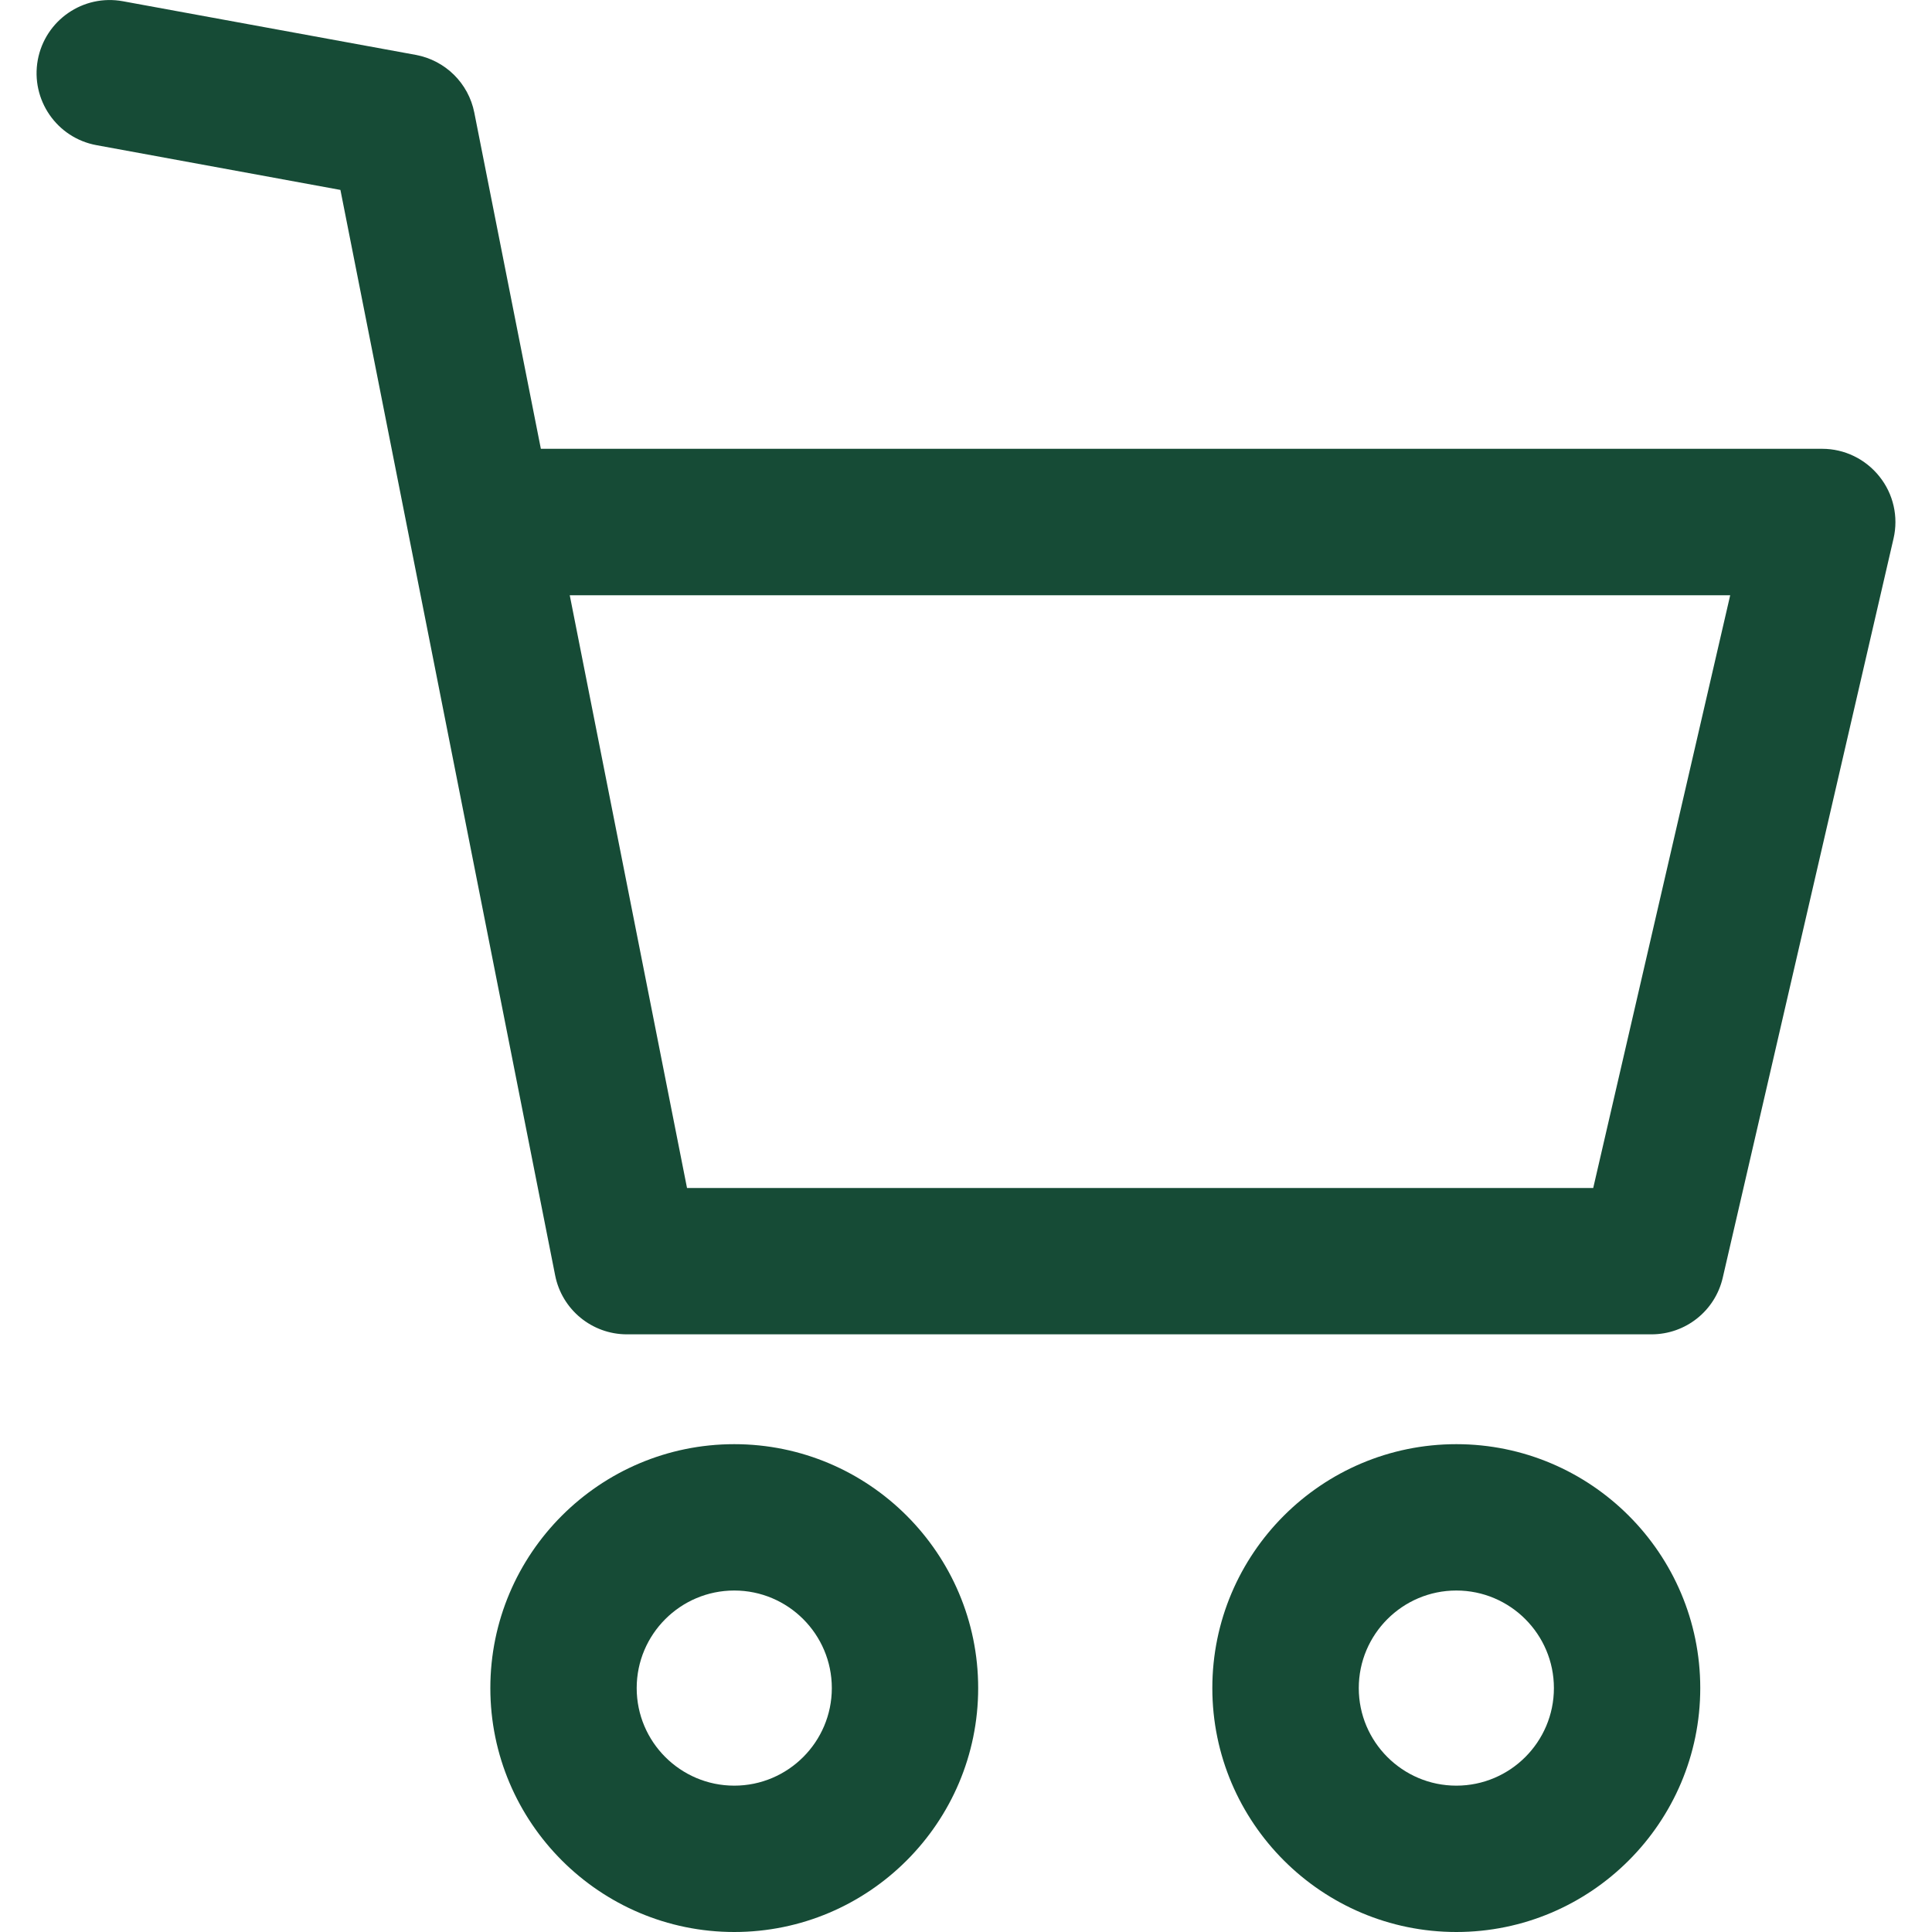
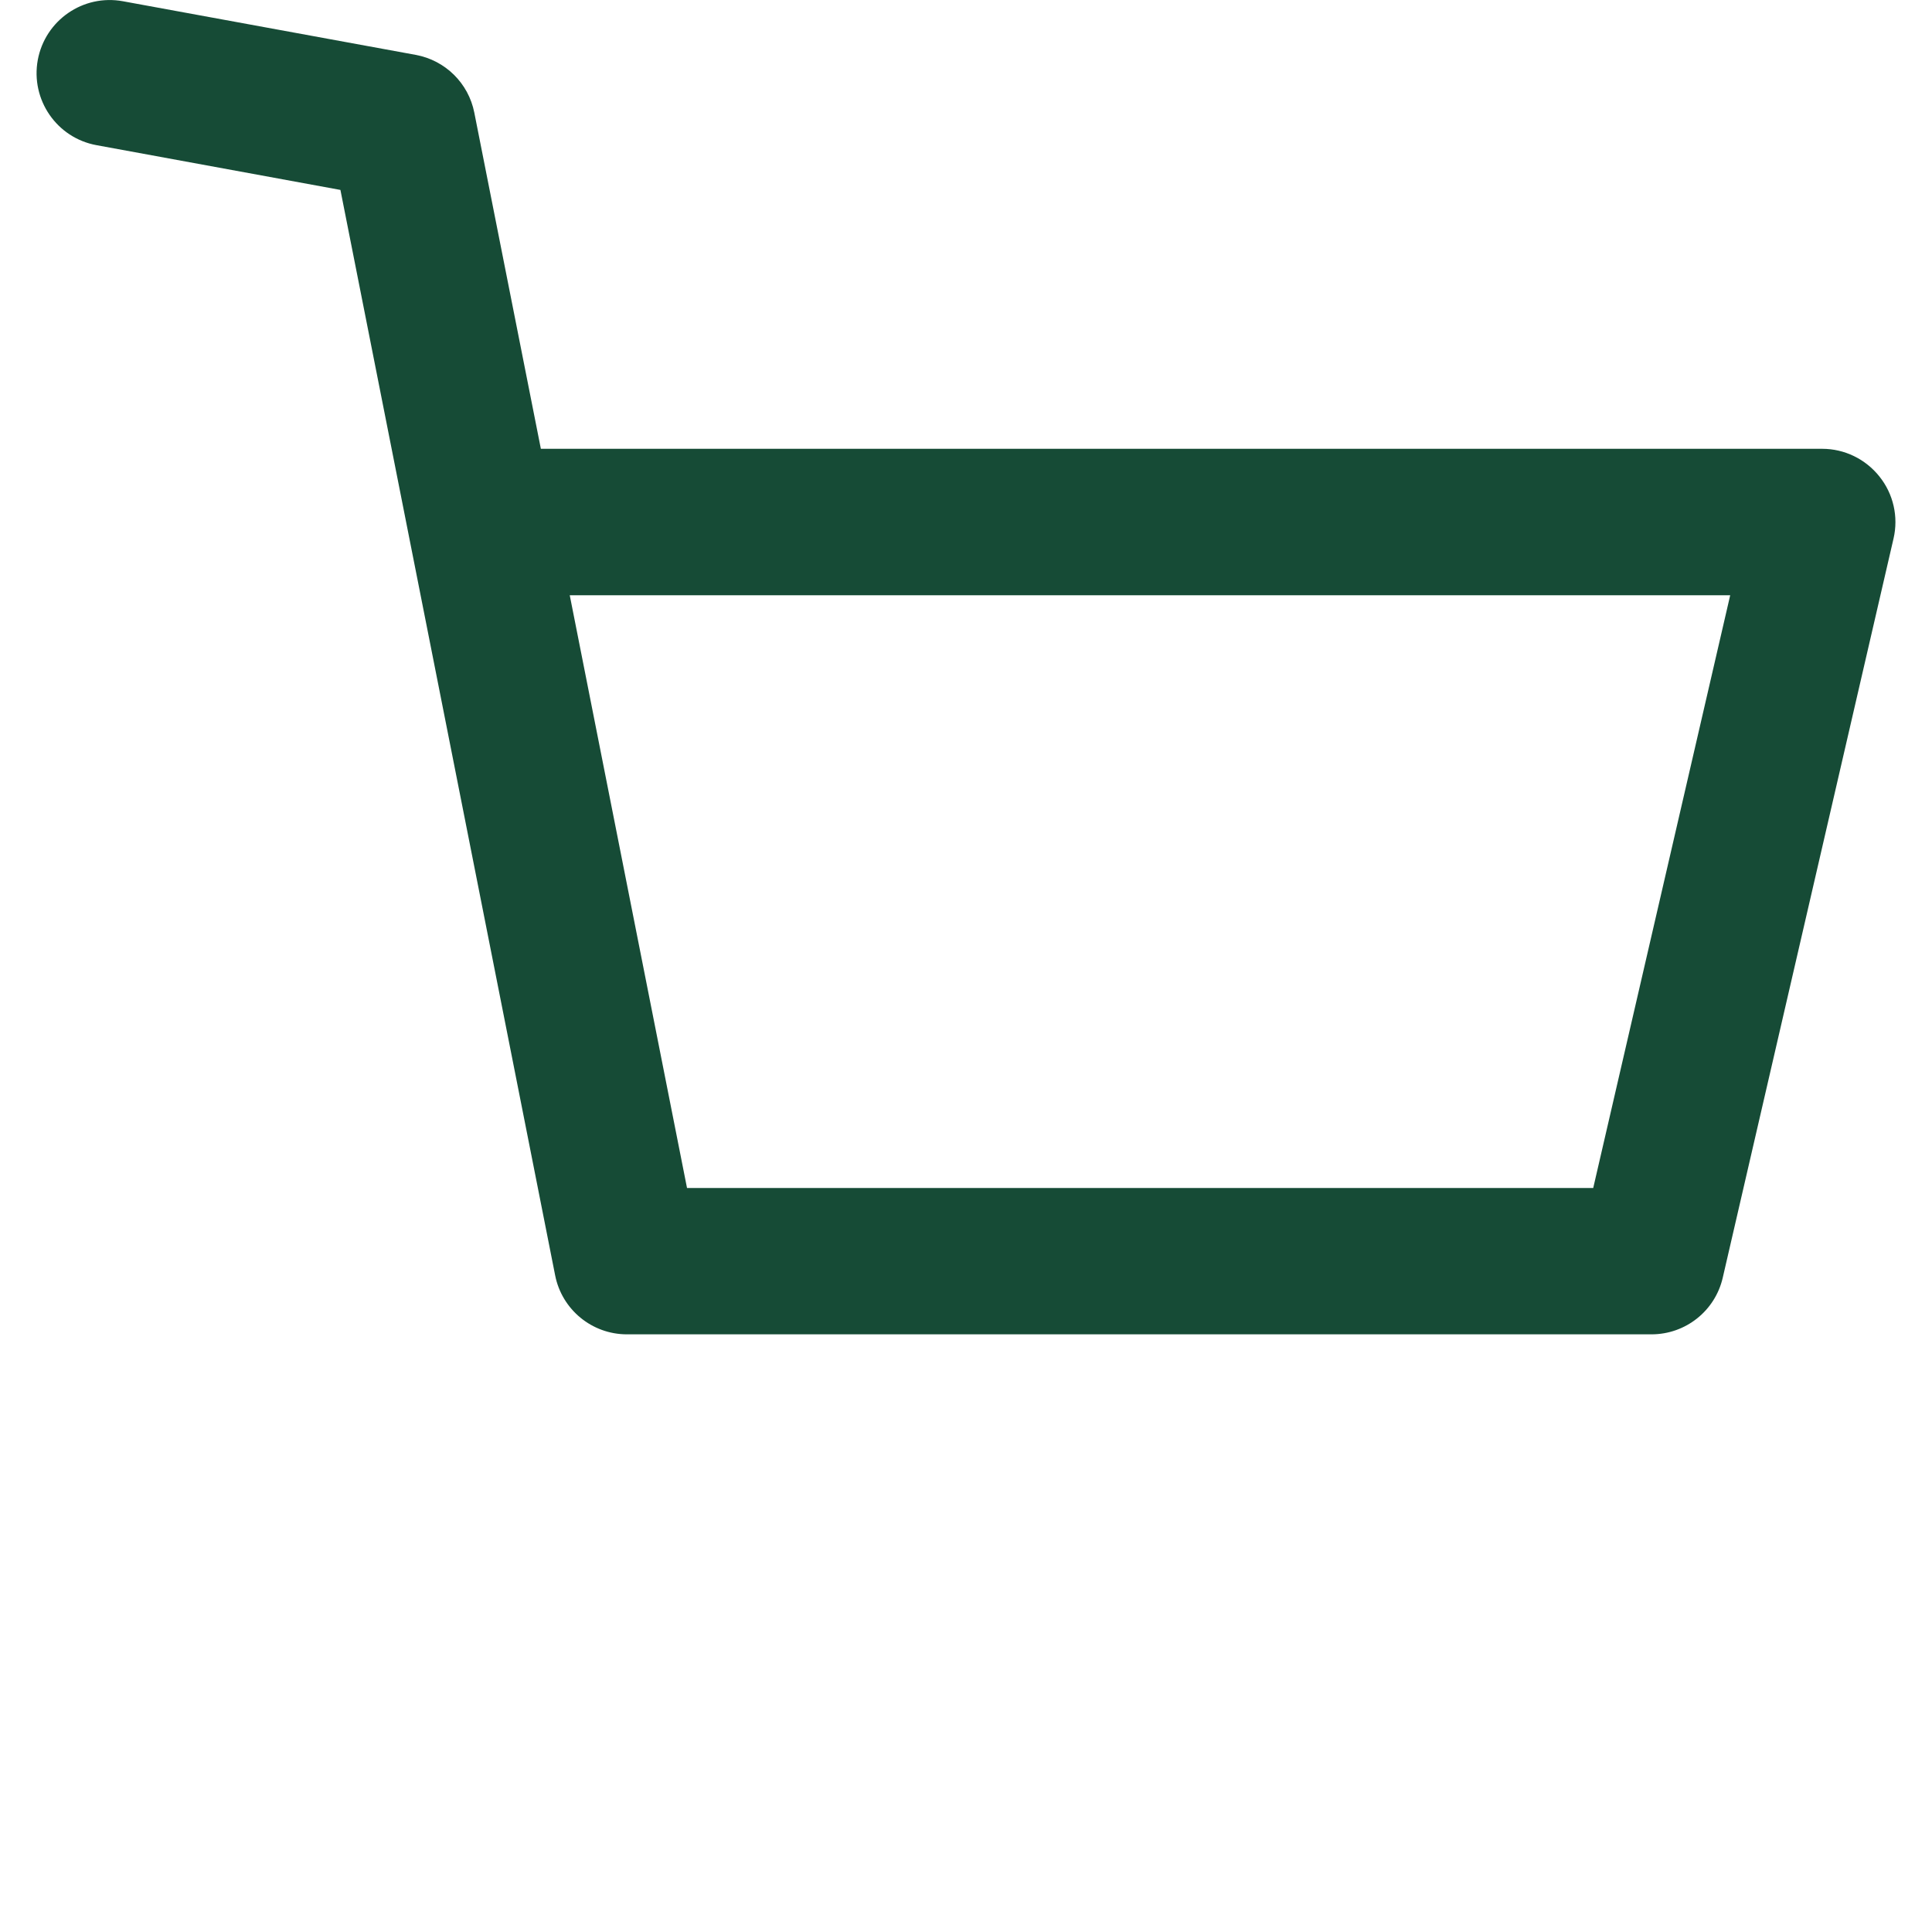
<svg xmlns="http://www.w3.org/2000/svg" width="20" height="20" viewBox="0 0 20 20" fill="none">
  <g clip-path="url(#clip0_226_4175)">
-     <path d="M7.601 14.95C6.209 14.95 5.076 16.082 5.076 17.475C5.076 18.867 6.209 20 7.601 20C8.994 20 10.126 18.867 10.126 17.475C10.126 16.082 8.994 14.95 7.601 14.95ZM7.601 18.485C7.044 18.485 6.591 18.032 6.591 17.475C6.591 16.918 7.044 16.465 7.601 16.465C8.158 16.465 8.611 16.918 8.611 17.475C8.611 18.032 8.158 18.485 7.601 18.485Z" fill="#164B36" />
-     <path d="M15.076 14.95C13.683 14.95 12.55 16.082 12.55 17.475C12.55 18.867 13.683 20 15.076 20C16.468 20 17.601 18.867 17.601 17.475C17.601 16.082 16.468 14.95 15.076 14.95ZM15.076 18.485C14.519 18.485 14.066 18.032 14.066 17.475C14.066 16.918 14.519 16.465 15.076 16.465C15.633 16.465 16.086 16.918 16.086 17.475C16.086 18.032 15.633 18.485 15.076 18.485Z" fill="#164B36" />
    <path d="M19.456 4.933C19.312 4.752 19.094 4.646 18.864 4.646H5.599L4.91 1.166C4.85 0.861 4.609 0.624 4.303 0.568L1.273 0.013C0.861 -0.063 0.467 0.21 0.391 0.621C0.316 1.033 0.588 1.428 1 1.503L3.524 1.966L5.747 13.203C5.817 13.557 6.128 13.813 6.49 13.813H17.096C17.449 13.813 17.755 13.57 17.834 13.226L19.602 5.574C19.654 5.349 19.6 5.113 19.456 4.933ZM16.493 12.298H7.112L5.898 6.162H17.911L16.493 12.298Z" fill="#164B36" />
  </g>
  <defs>
    <clipPath id="clip0_226_4175">
      <rect width="20" height="20" fill="white" />
    </clipPath>
  </defs>
</svg>